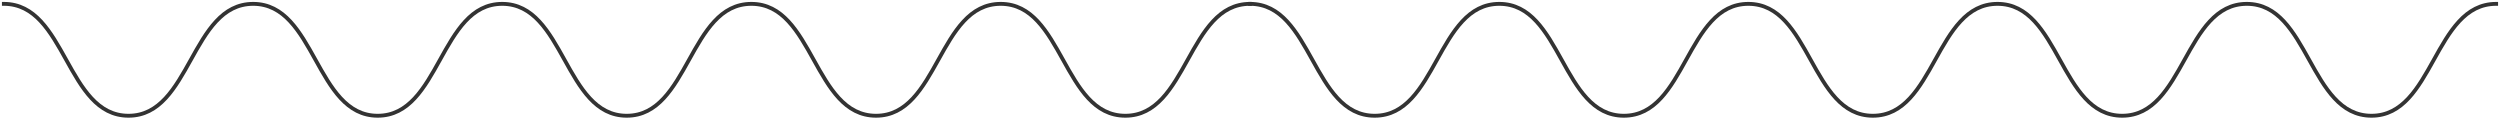
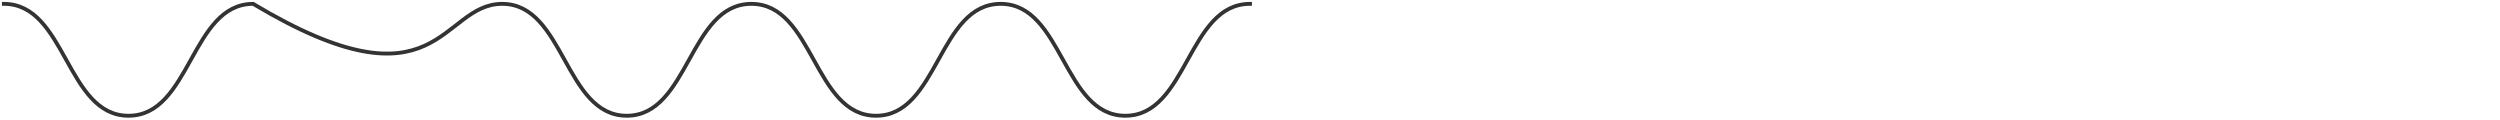
<svg xmlns="http://www.w3.org/2000/svg" width="648" height="31" viewBox="0 0 648 31" fill="none">
-   <path d="M324 1C340.156 1 340.156 30 356.311 30C372.467 30 372.467 1 388.623 1C404.778 1 404.778 30 420.896 30C437.052 30 437.052 1 453.17 1C469.326 1 469.326 30 485.443 30C501.599 30 501.599 1 517.754 1C533.91 1 533.91 30 550.066 30C566.221 30 566.221 1 582.377 1C598.533 1 598.533 30 614.689 30C630.844 30 630.844 1 647 1" stroke="#333333" stroke-miterlimit="10" stroke-linecap="square" />
-   <path d="M1 1C17.156 1 17.156 30 33.311 30C49.467 30 49.467 1 65.623 1C81.778 1 81.778 30 97.896 30C114.052 30 114.052 1 130.17 1C146.326 1 146.326 30 162.443 30C178.599 30 178.599 1 194.754 1C210.91 1 210.91 30 227.066 30C243.221 30 243.221 1 259.377 1C275.533 1 275.533 30 291.689 30C307.844 30 307.844 1 324 1" stroke="#333333" stroke-miterlimit="10" stroke-linecap="square" />
+   <path d="M1 1C17.156 1 17.156 30 33.311 30C49.467 30 49.467 1 65.623 1C114.052 30 114.052 1 130.17 1C146.326 1 146.326 30 162.443 30C178.599 30 178.599 1 194.754 1C210.91 1 210.91 30 227.066 30C243.221 30 243.221 1 259.377 1C275.533 1 275.533 30 291.689 30C307.844 30 307.844 1 324 1" stroke="#333333" stroke-miterlimit="10" stroke-linecap="square" />
</svg>